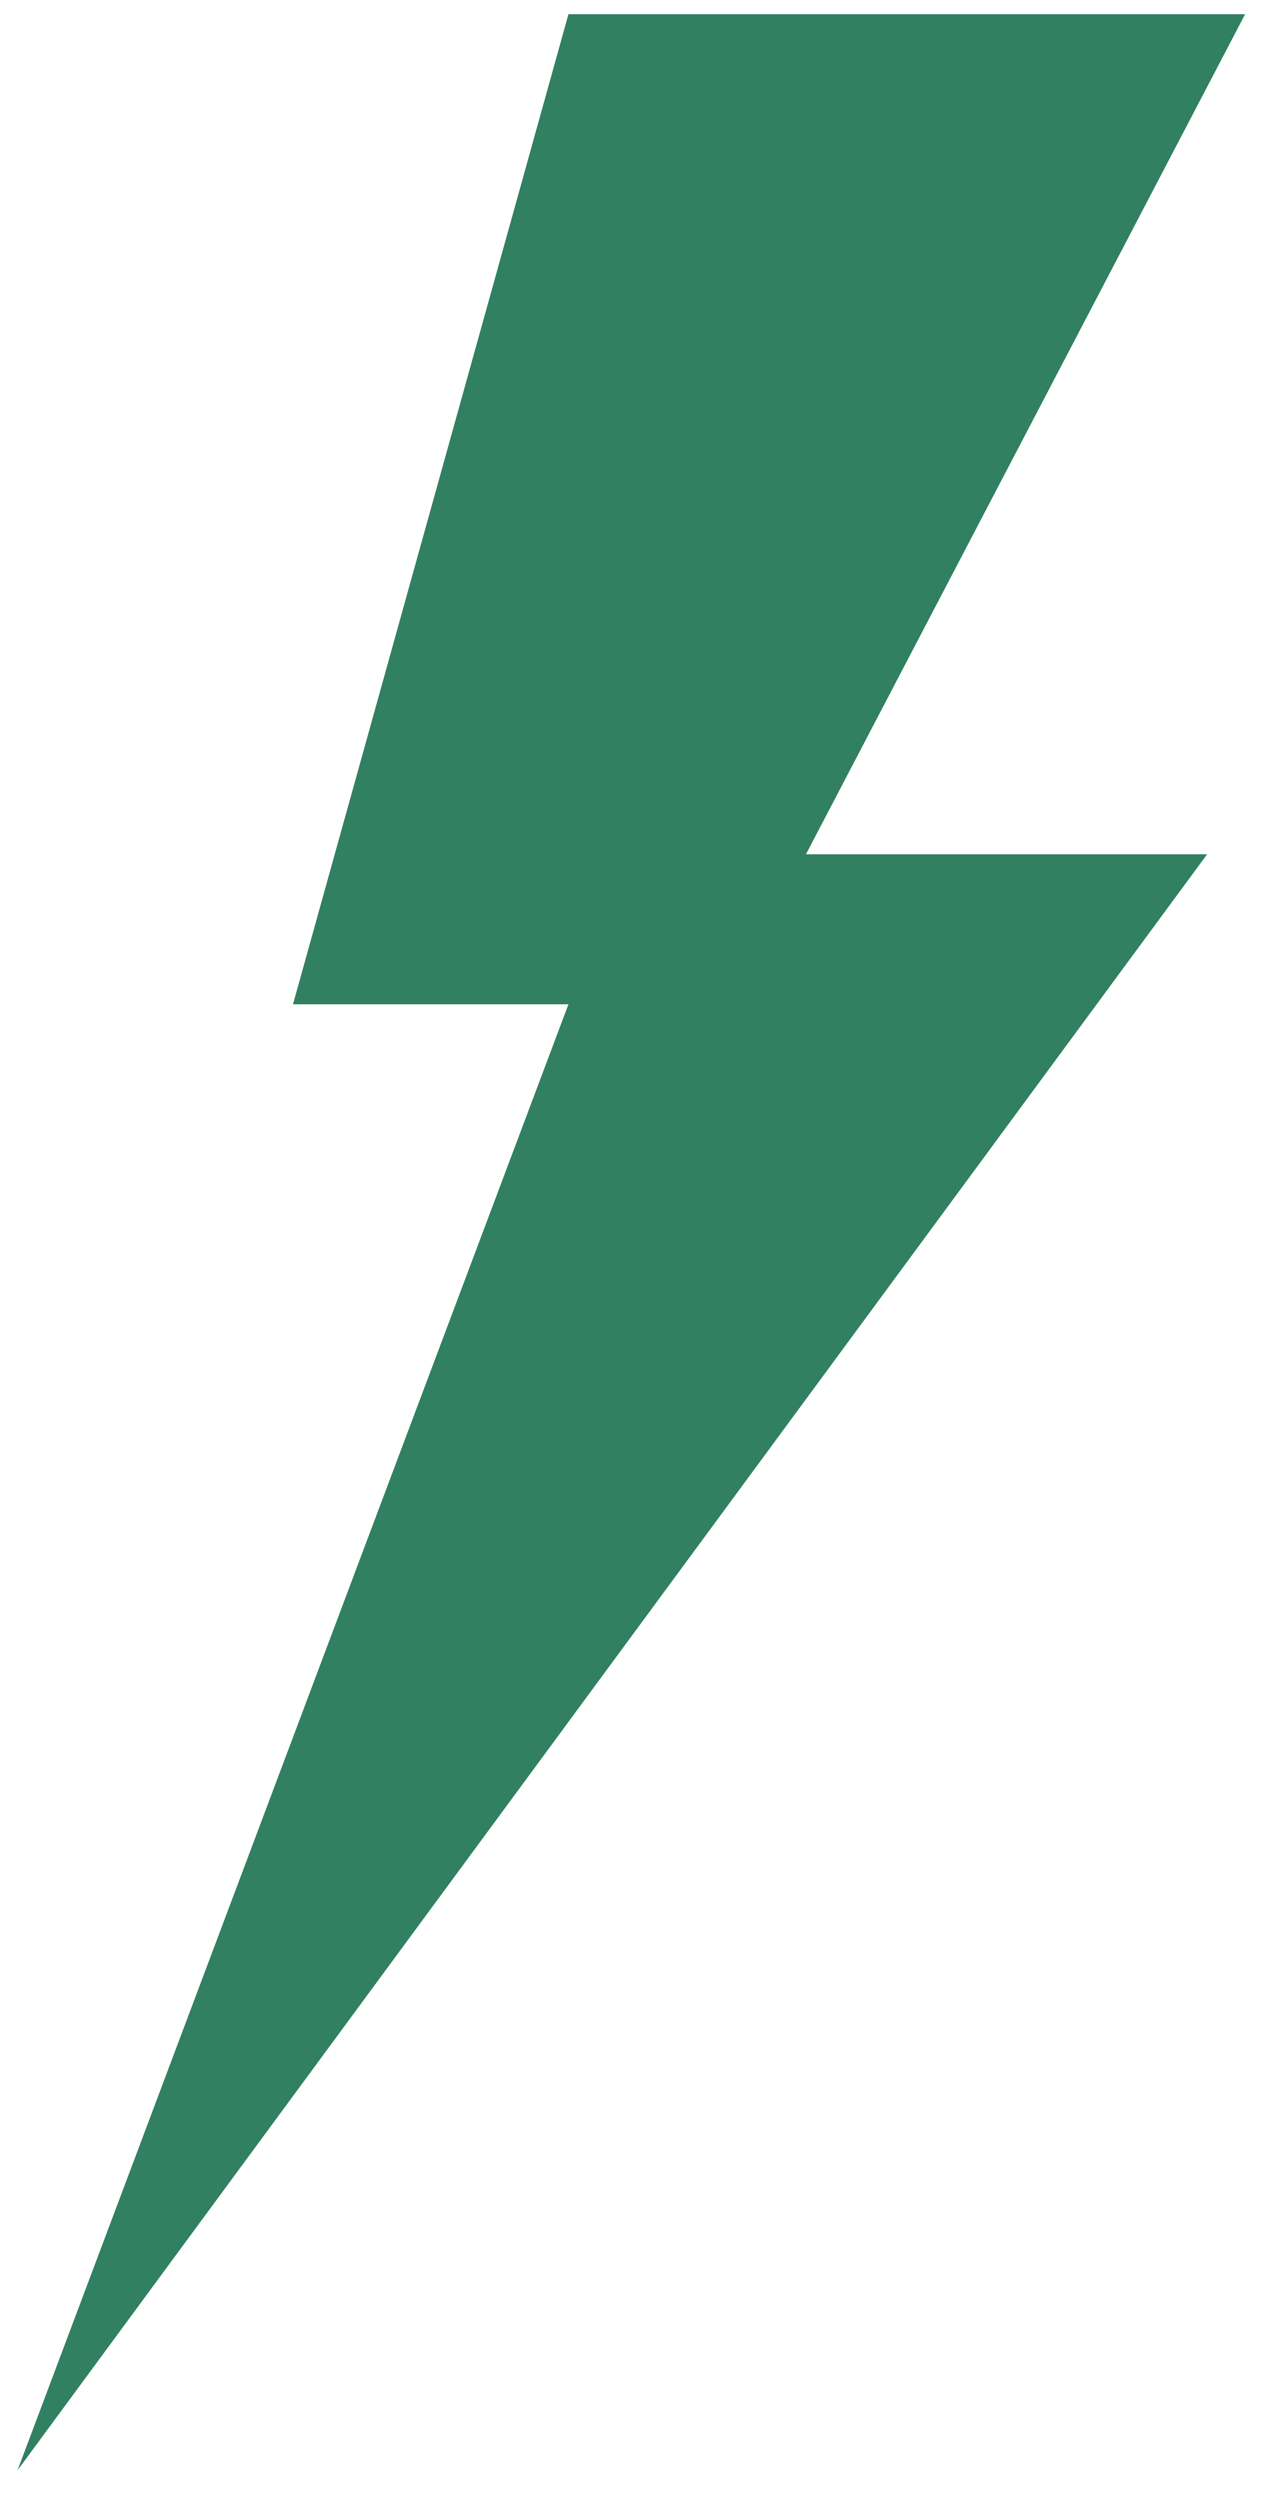
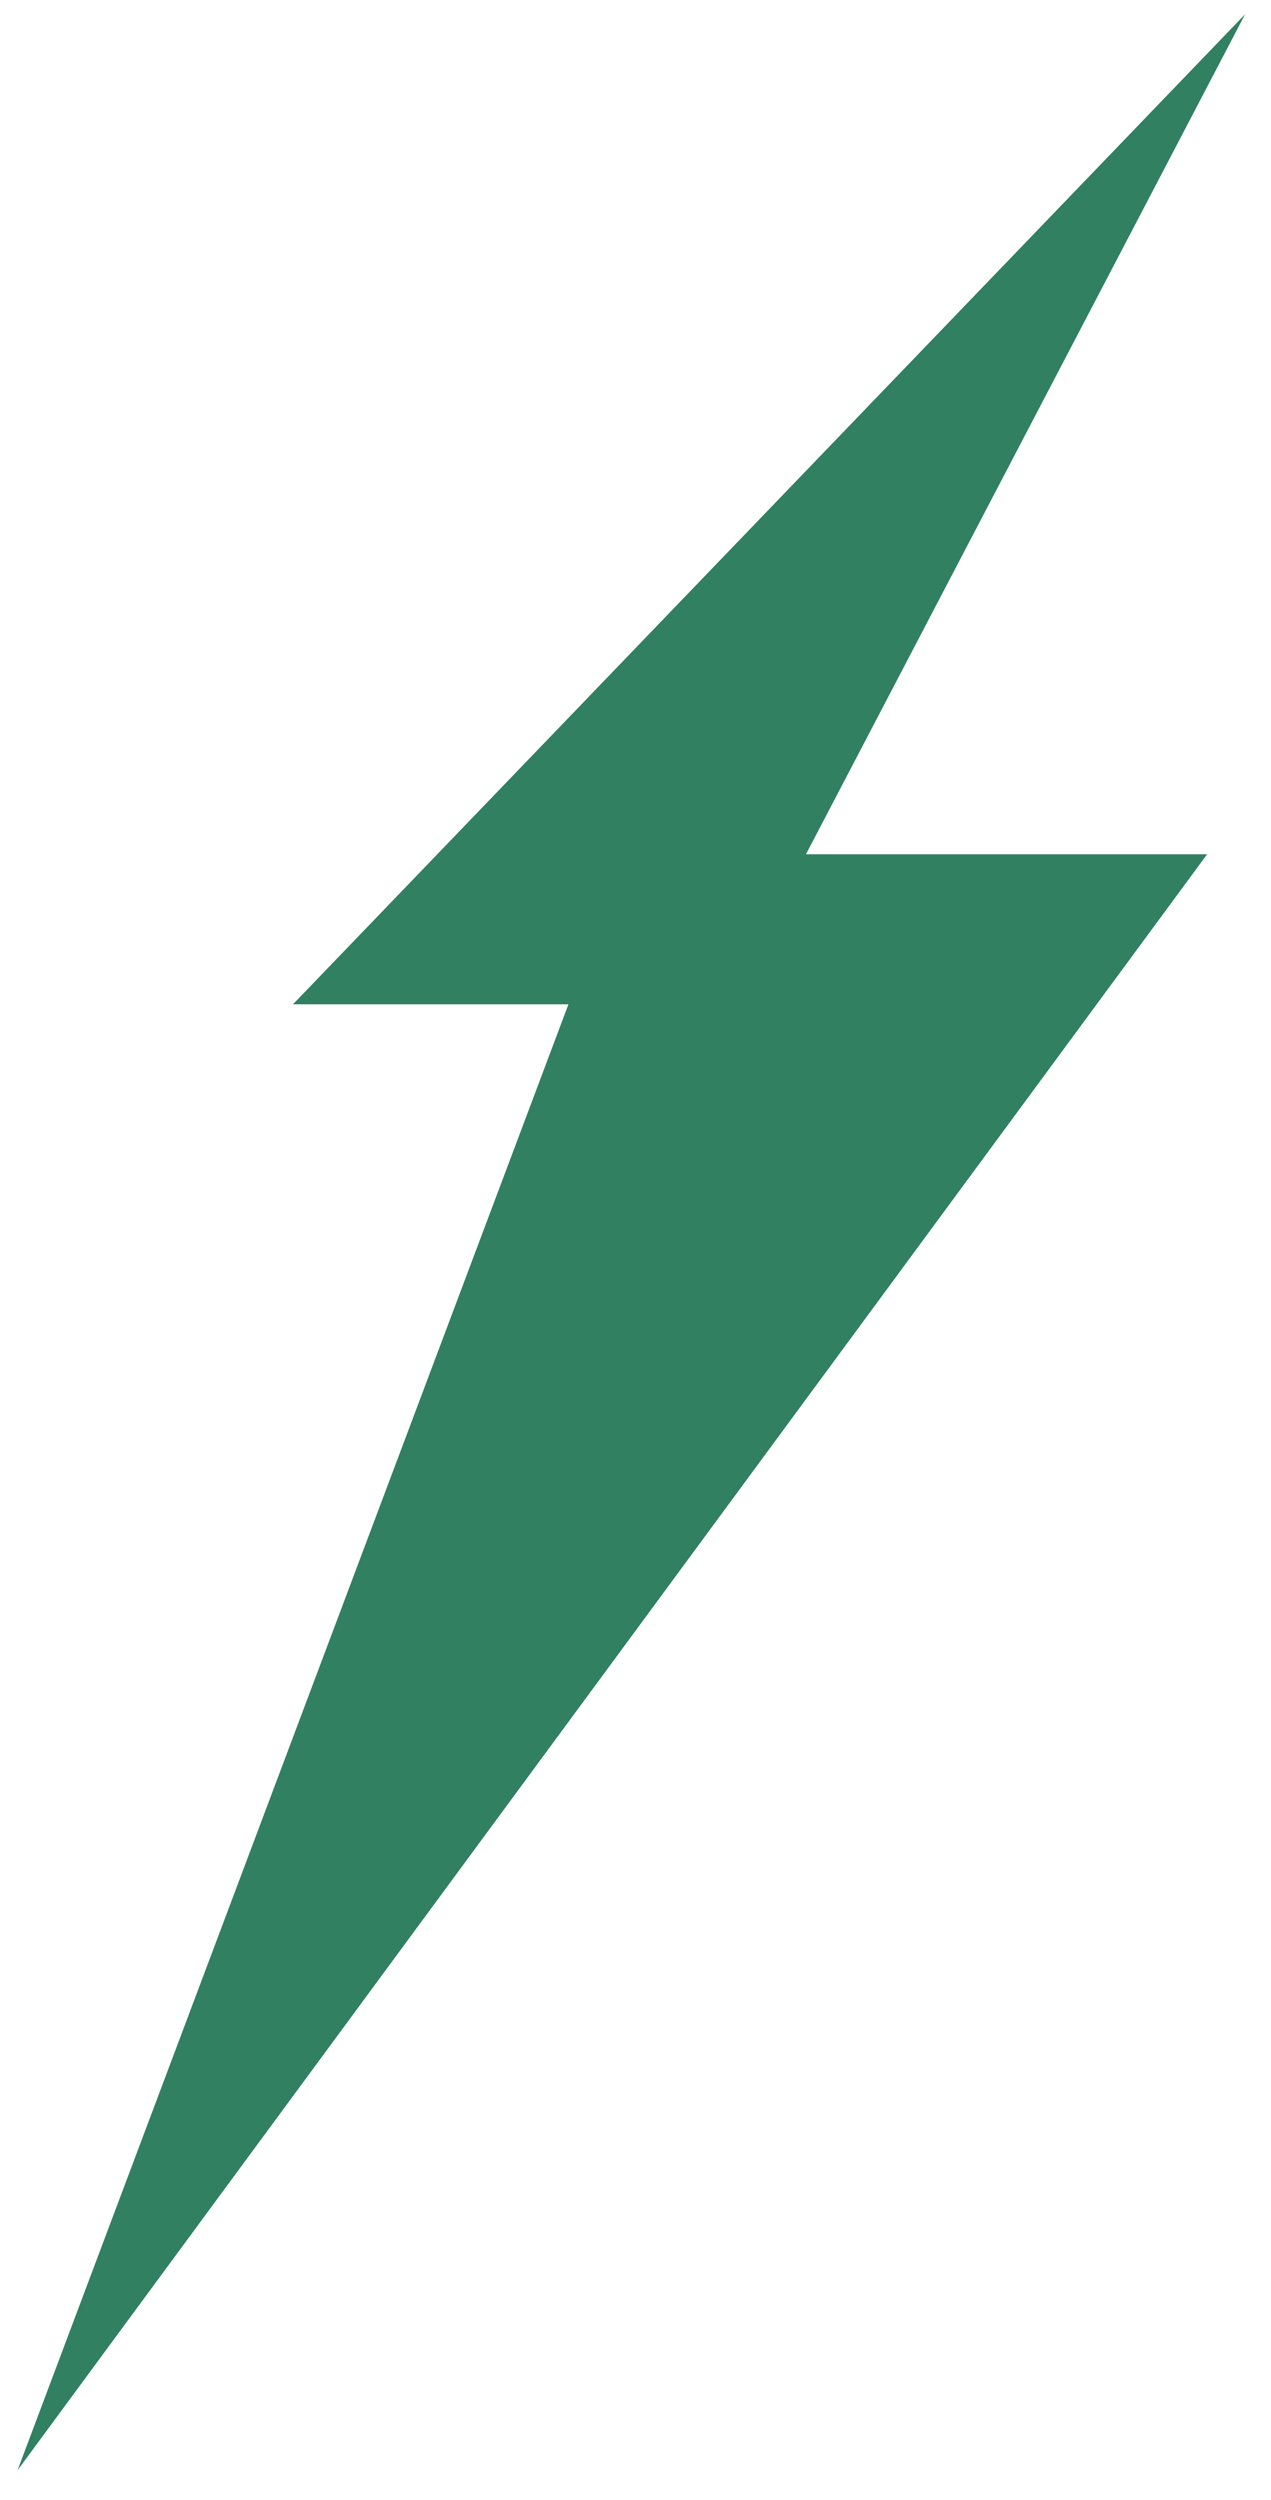
<svg xmlns="http://www.w3.org/2000/svg" width="29" height="57" viewBox="0 0 29 57" fill="none">
-   <path fill-rule="evenodd" clip-rule="evenodd" d="M28.409 0.325H12.97L6.685 22.899H12.97L0.4 56.325L27.542 19.479H18.389L28.409 0.325Z" fill="#308061" />
+   <path fill-rule="evenodd" clip-rule="evenodd" d="M28.409 0.325L6.685 22.899H12.97L0.4 56.325L27.542 19.479H18.389L28.409 0.325Z" fill="#308061" />
</svg>